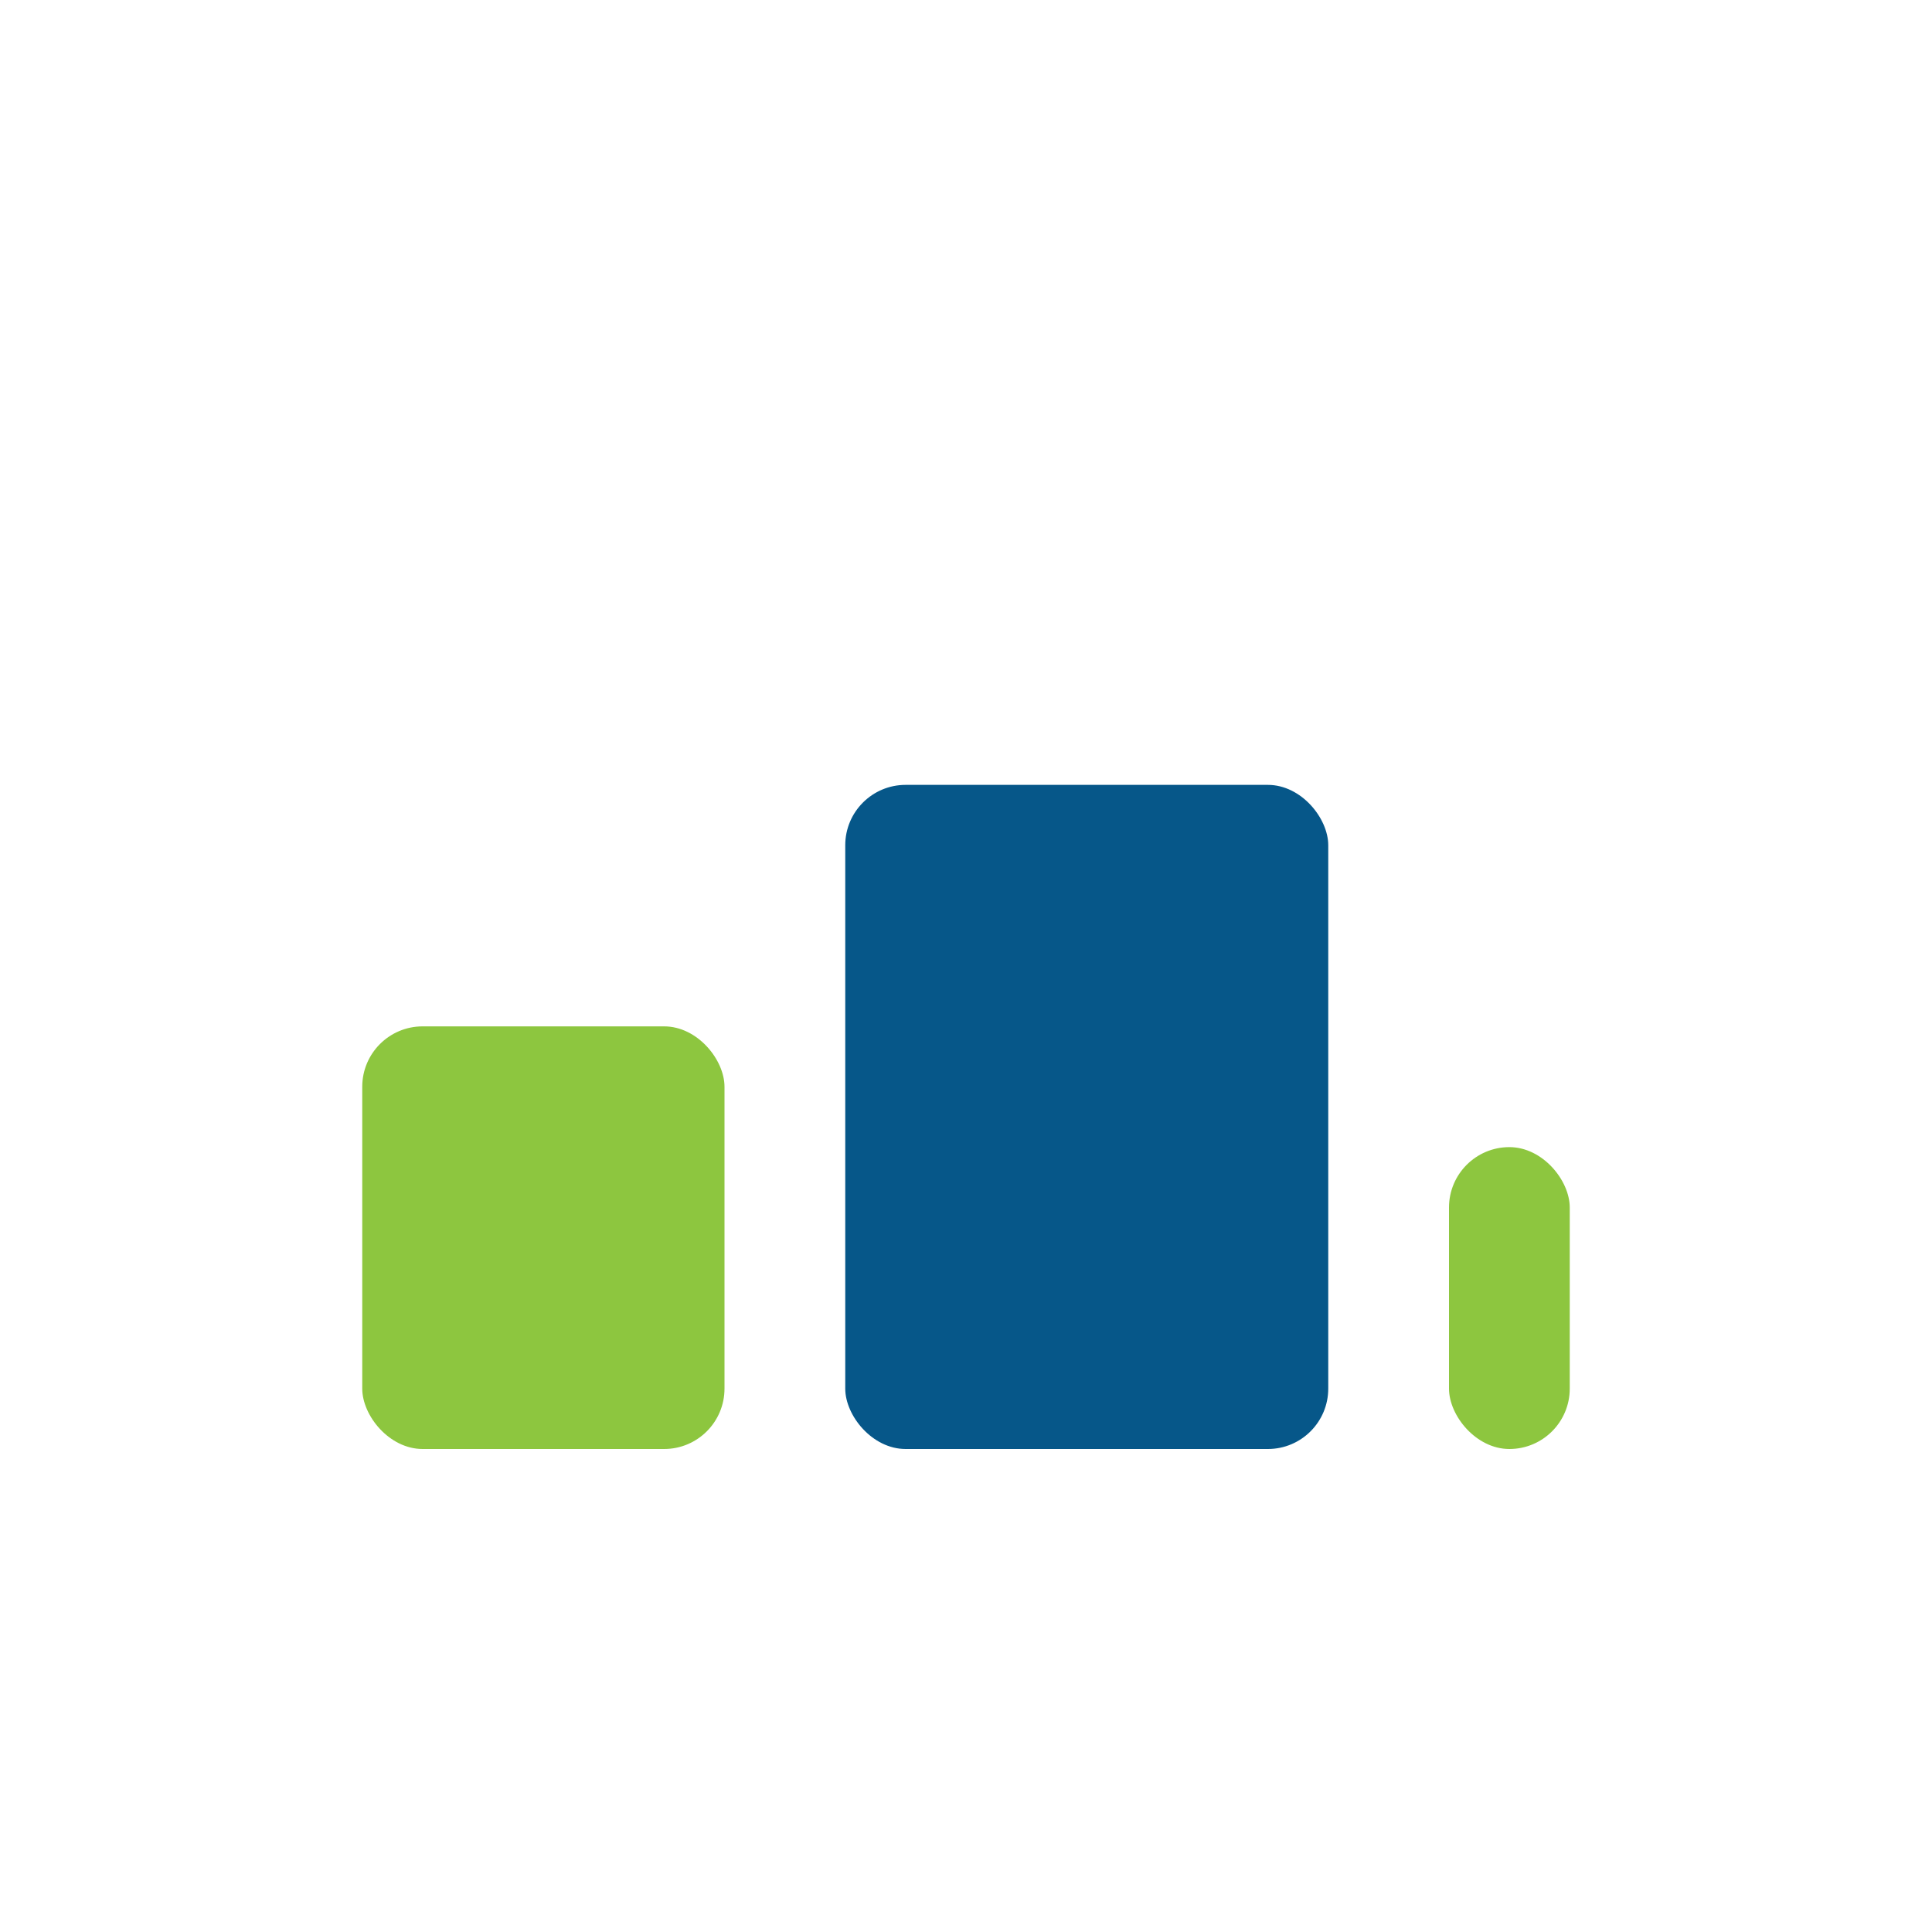
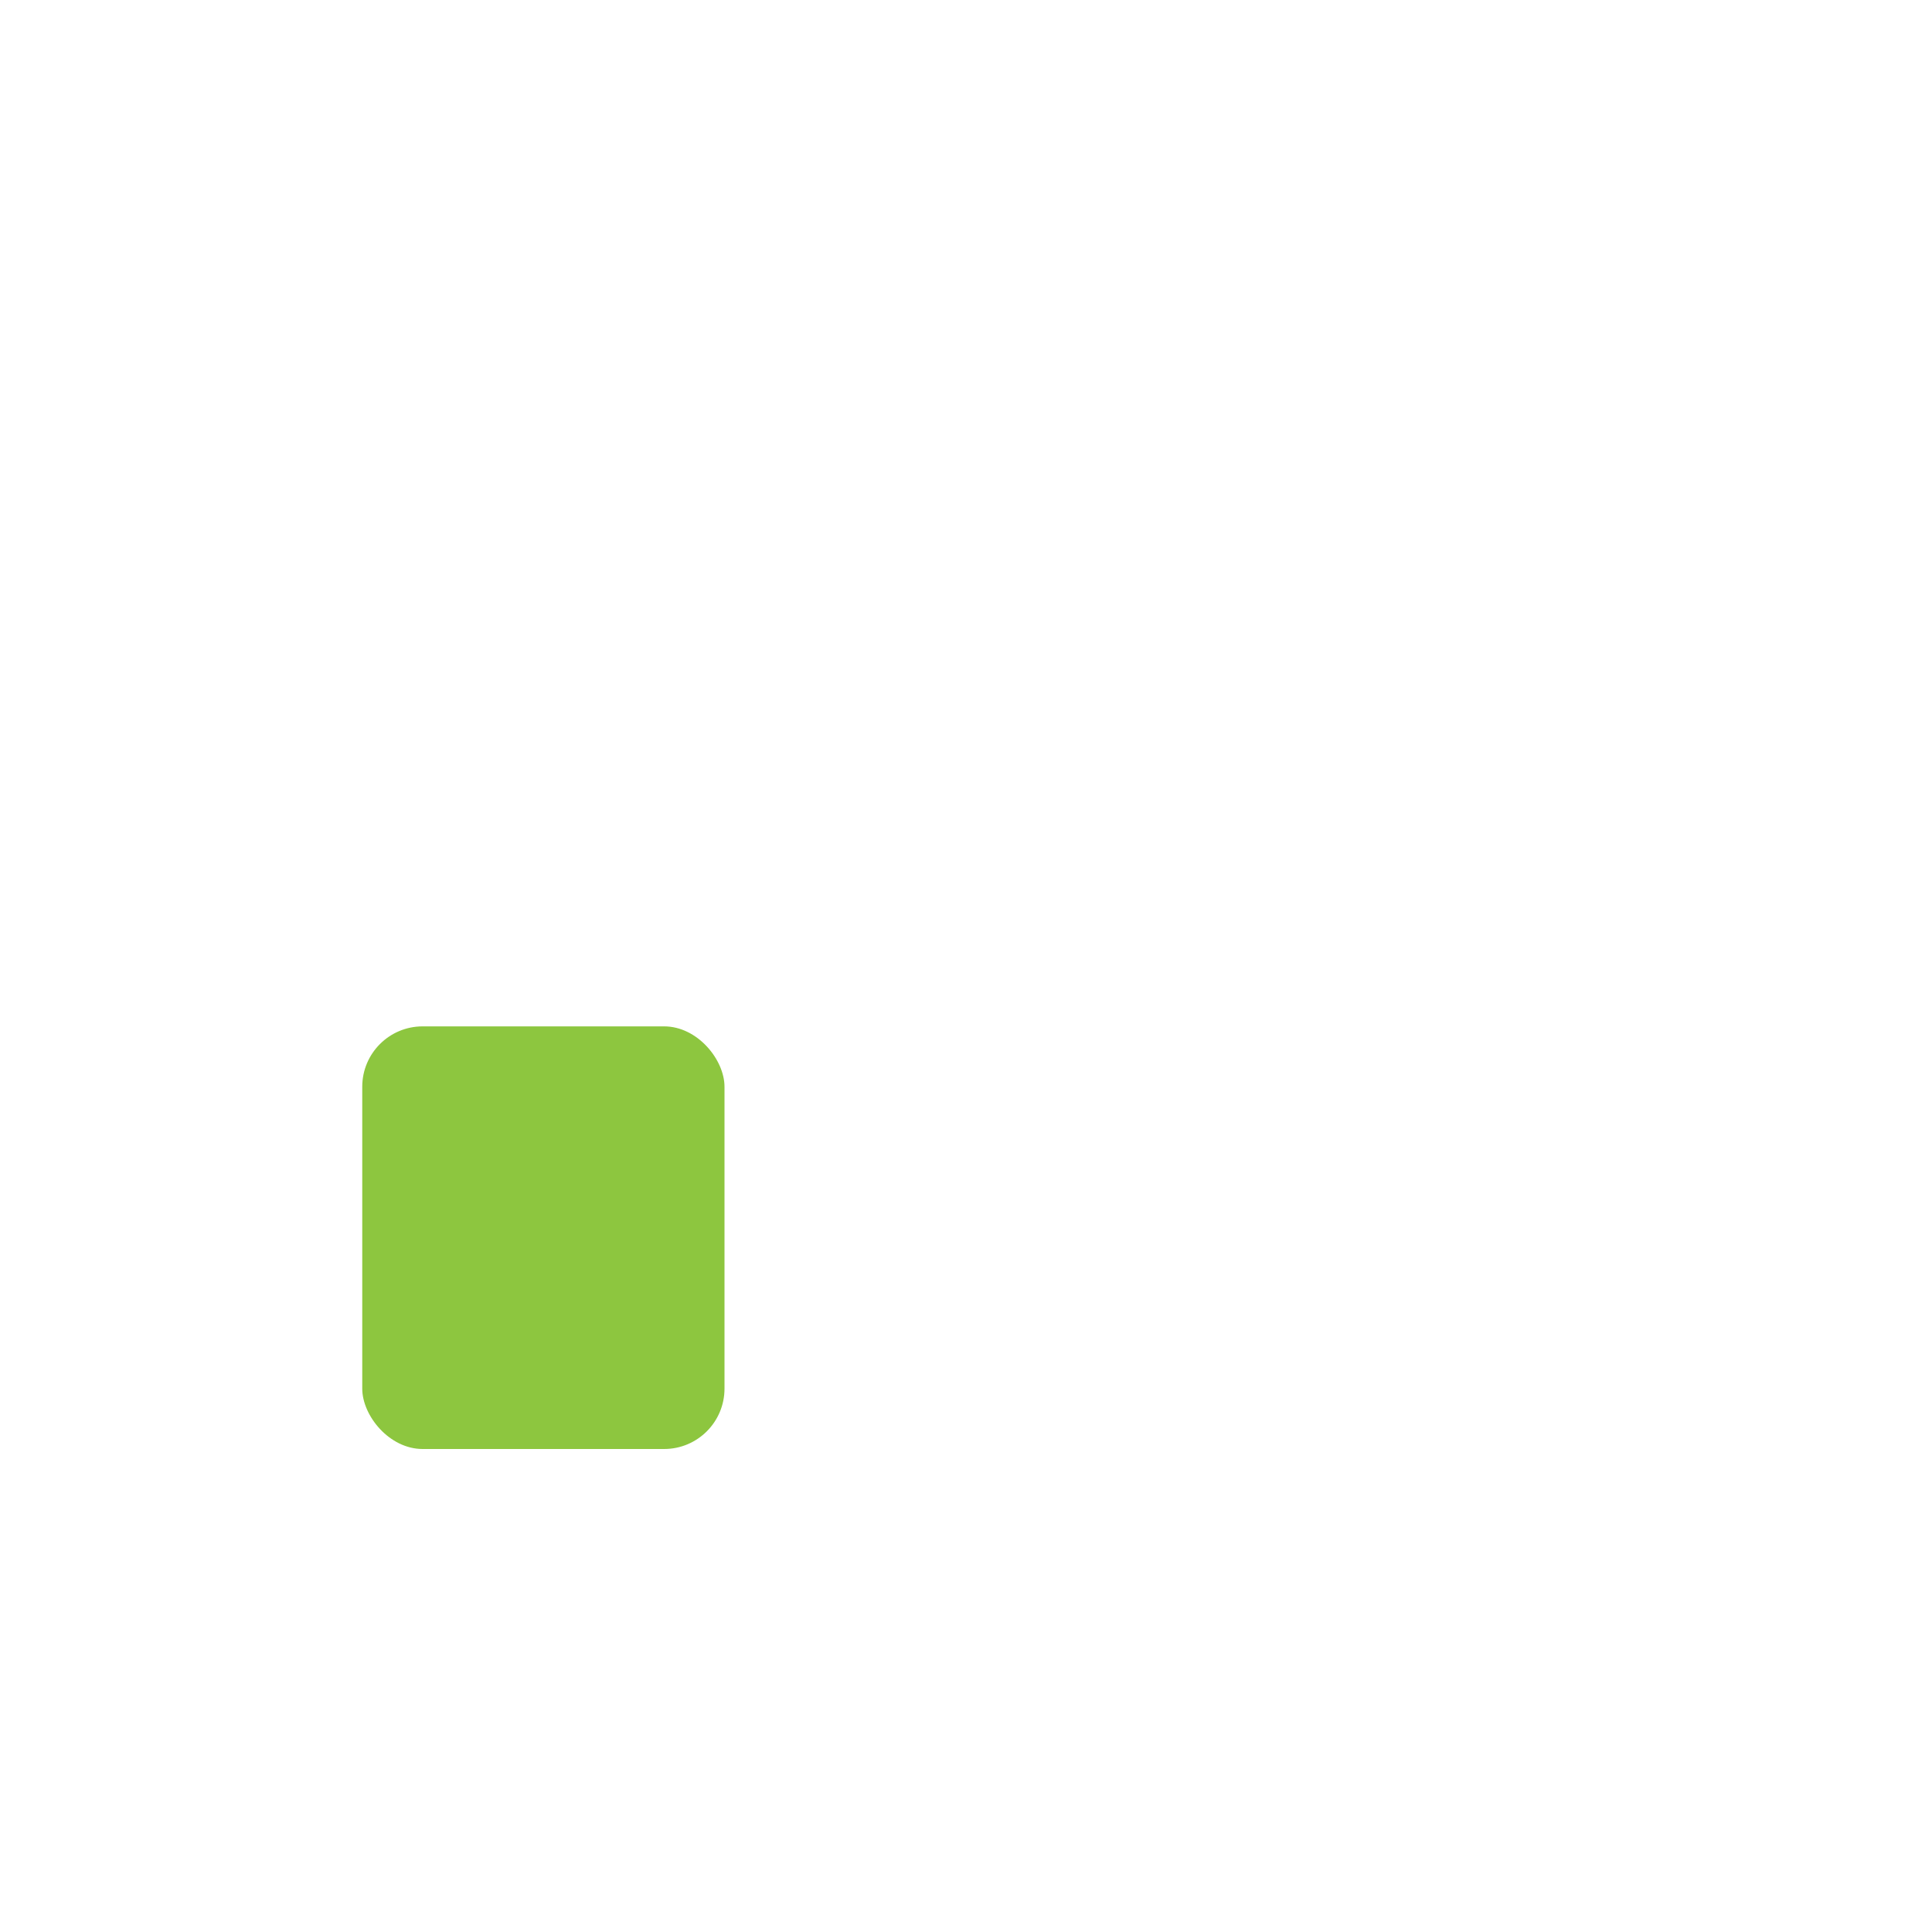
<svg xmlns="http://www.w3.org/2000/svg" width="32" height="32" viewBox="0 0 32 32">
  <rect x="6" y="17" width="6" height="7" rx="1" fill="#8DC63F" />
-   <rect x="14" y="13" width="8" height="11" rx="1" fill="#065789" />
-   <rect x="24" y="19" width="2" height="5" rx="1" fill="#8DC63F" />
</svg>